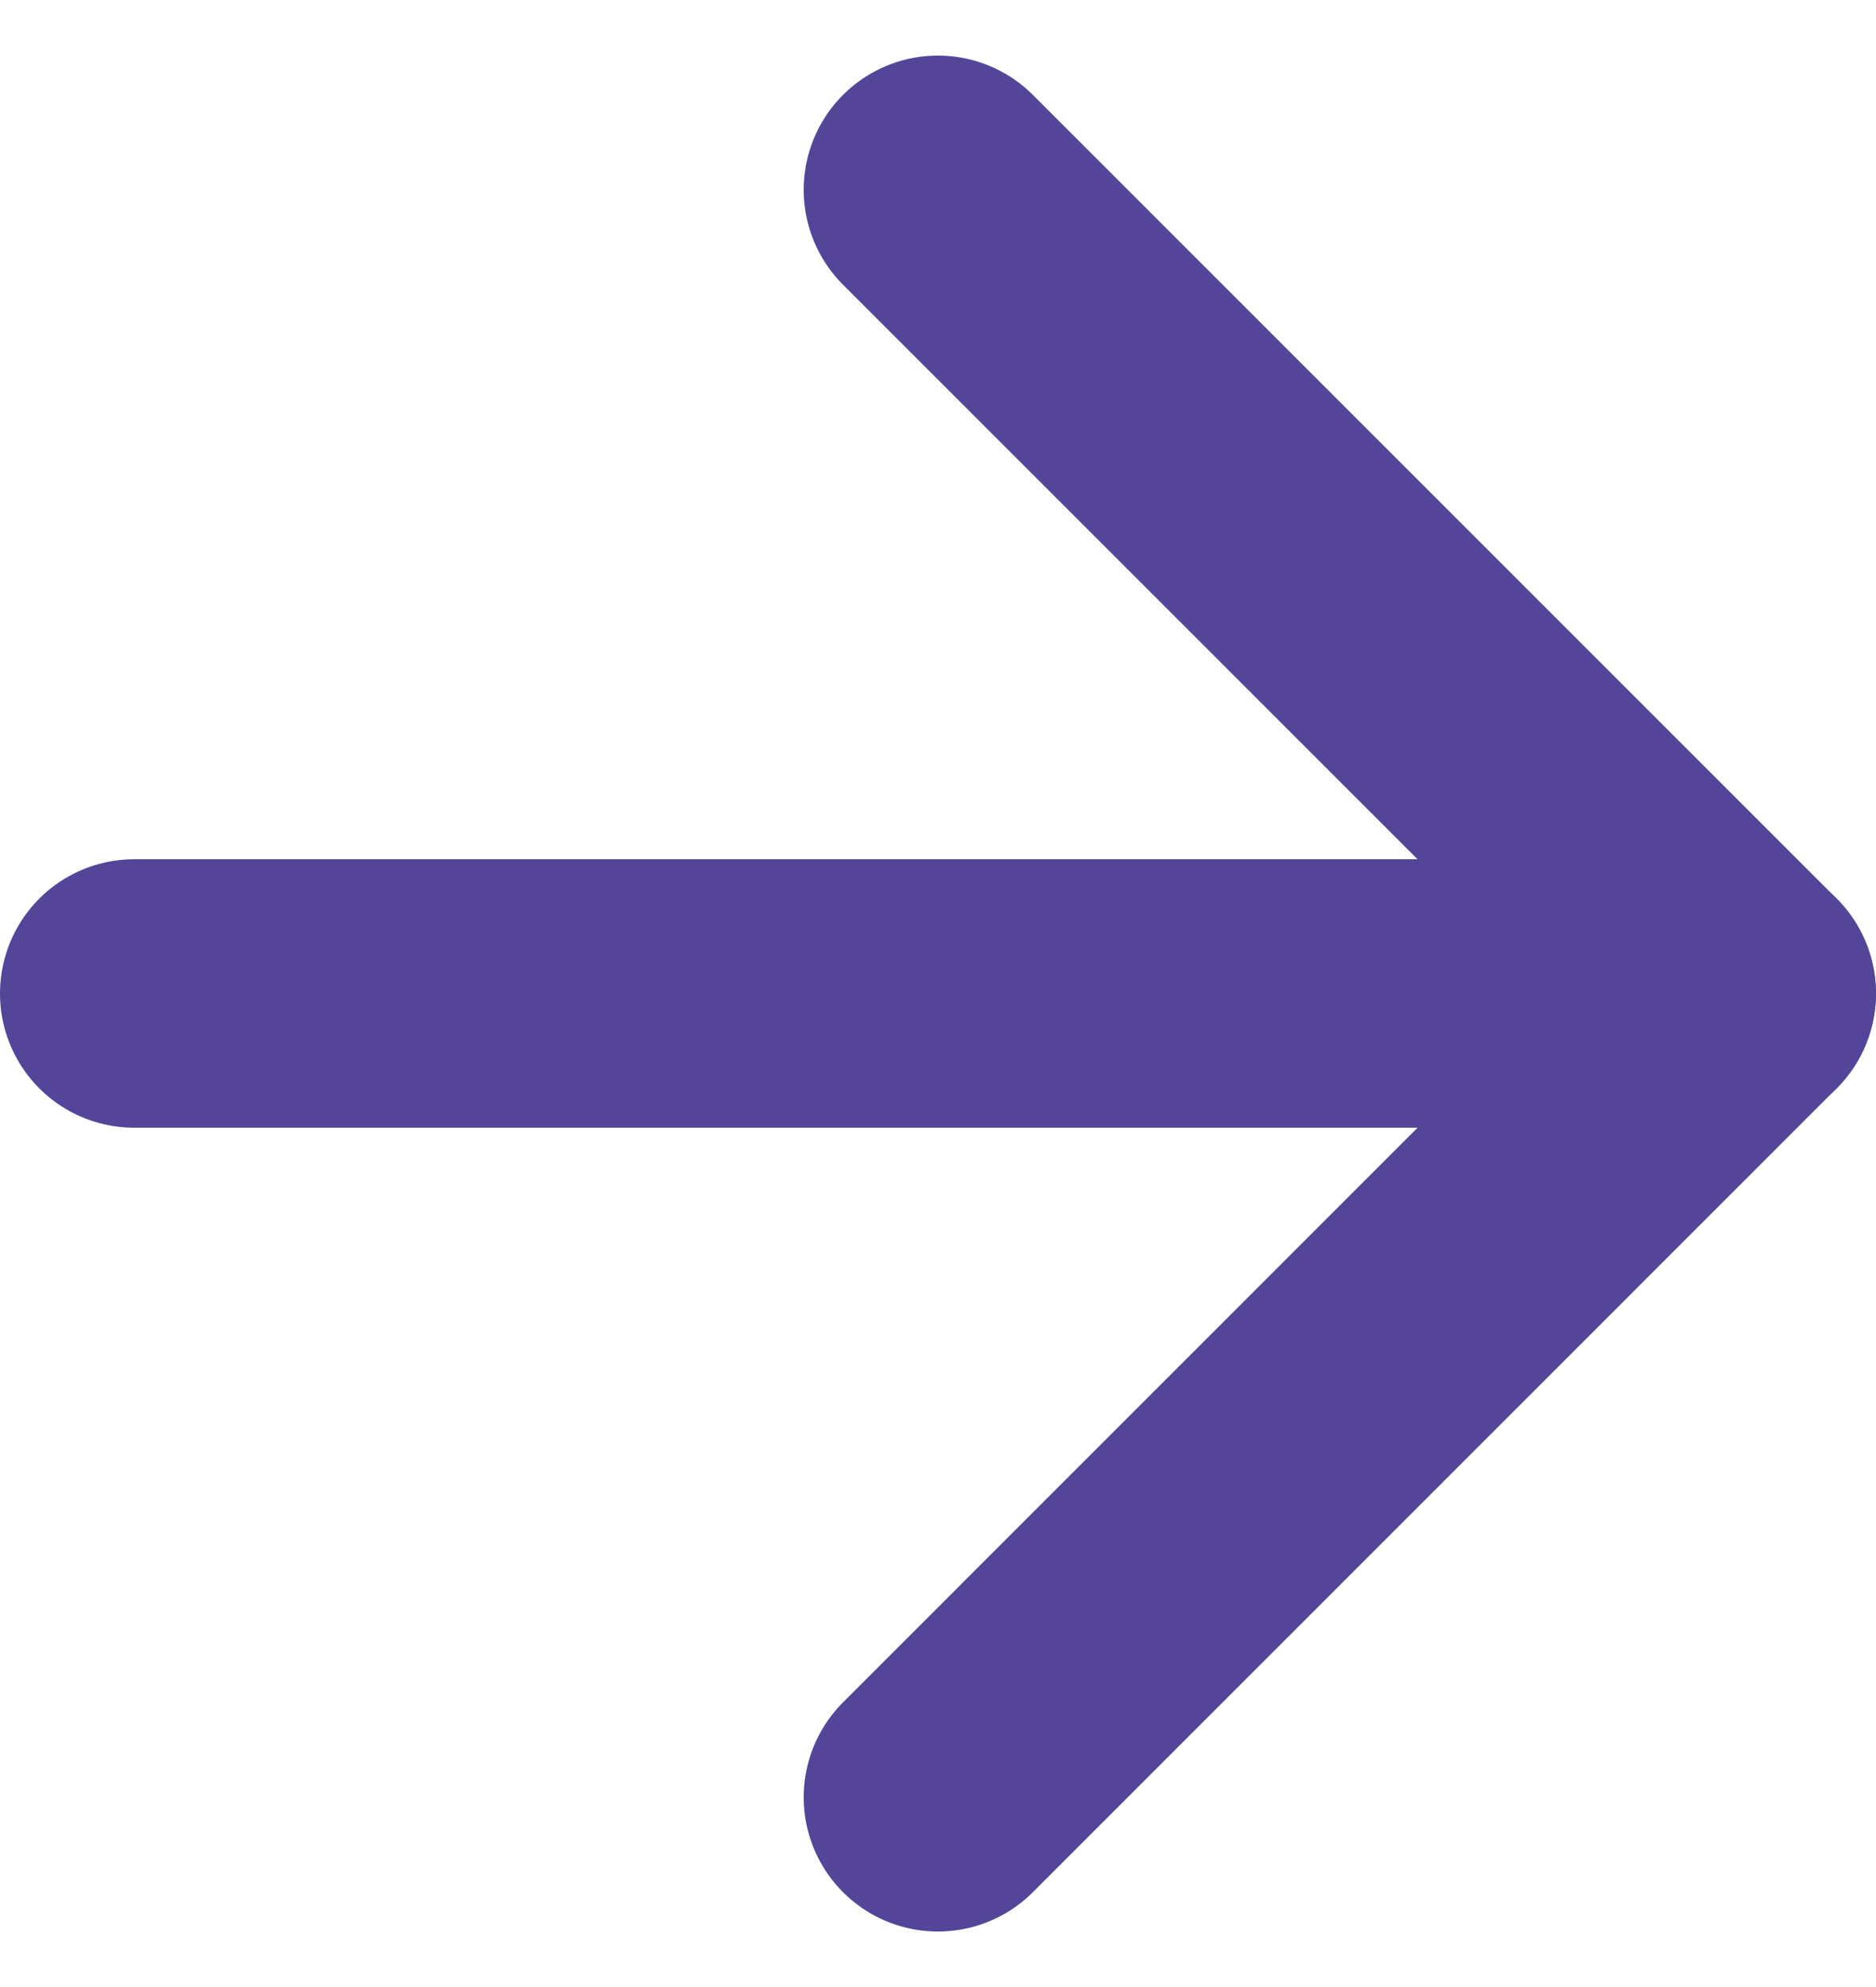
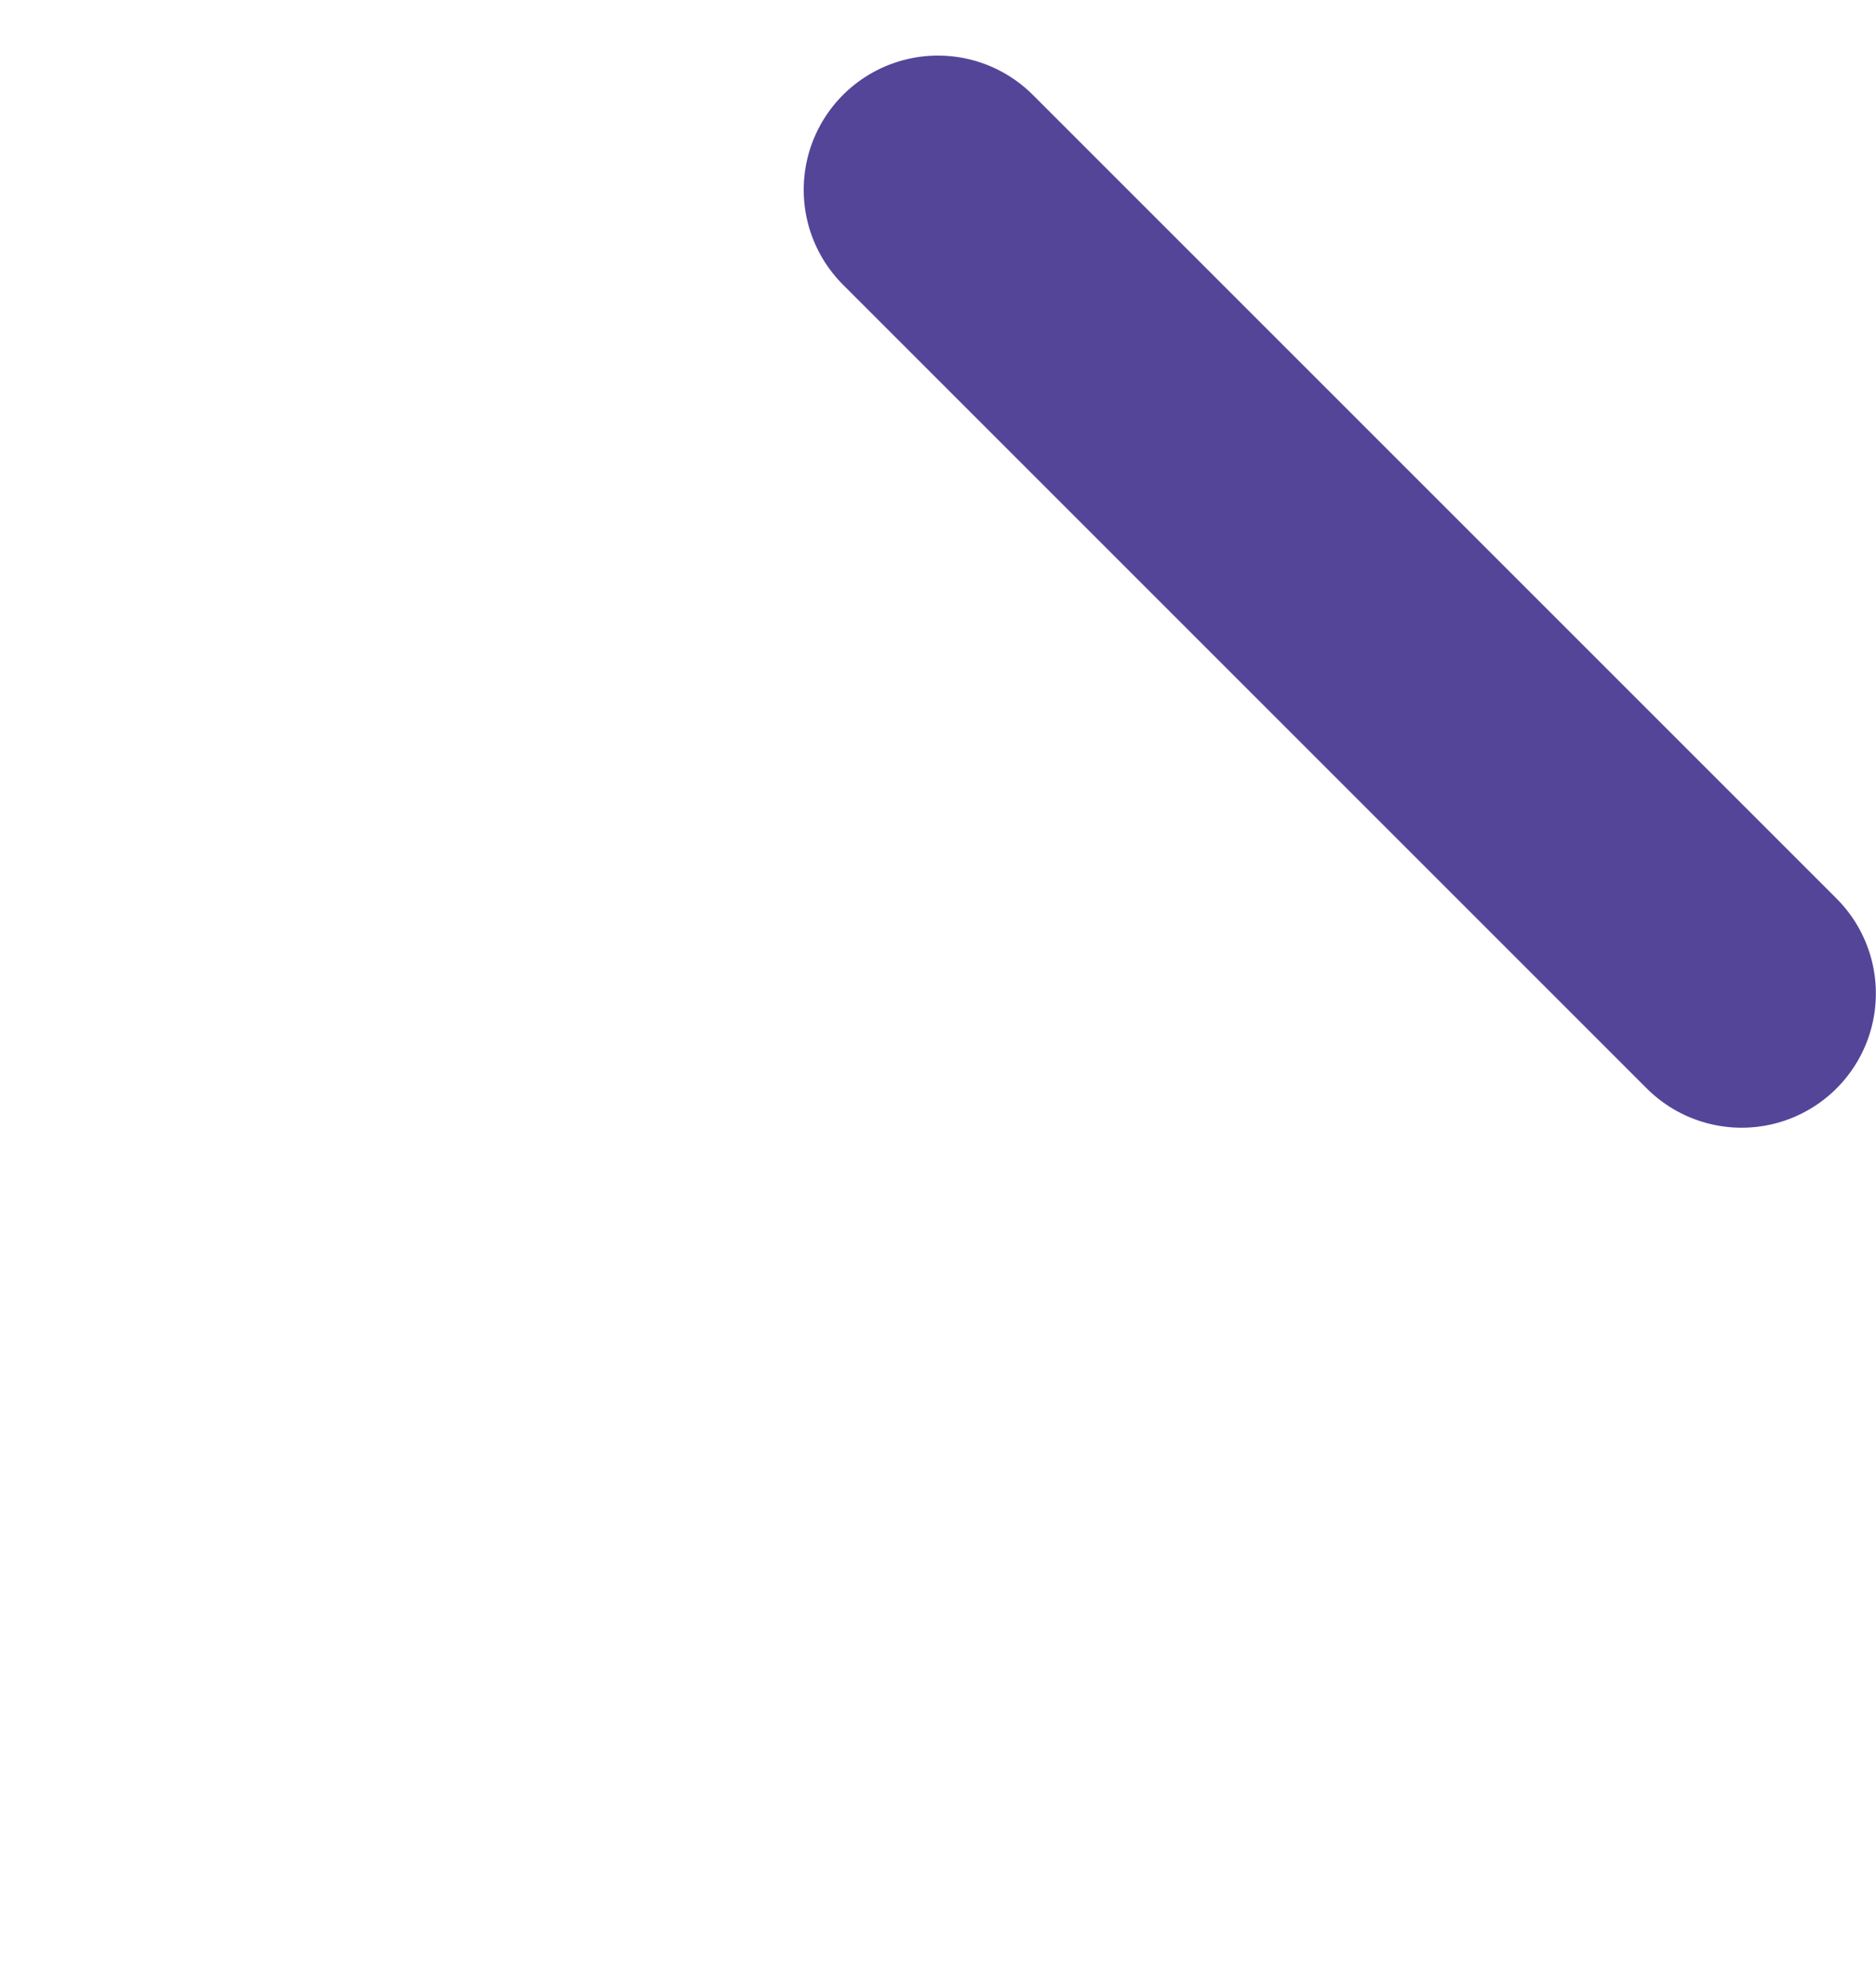
<svg xmlns="http://www.w3.org/2000/svg" width="13.975" height="14.803" viewBox="0 0 13.975 14.803">
  <g id="Icon_feather-arrow-right" data-name="Icon feather-arrow-right" transform="translate(-6.5 -6.086)">
-     <path id="Path_13299" data-name="Path 13299" d="M7.5,18H19.475" transform="translate(0 -4.513)" fill="none" stroke="#544599" stroke-linecap="round" stroke-linejoin="round" stroke-width="2" />
-     <path id="Path_13300" data-name="Path 13300" d="M18,7.5l5.987,5.987L18,19.475" transform="translate(-4.513)" fill="none" stroke="#544599" stroke-linecap="round" stroke-linejoin="round" stroke-width="2" />
+     <path id="Path_13300" data-name="Path 13300" d="M18,7.5l5.987,5.987" transform="translate(-4.513)" fill="none" stroke="#544599" stroke-linecap="round" stroke-linejoin="round" stroke-width="2" />
  </g>
</svg>